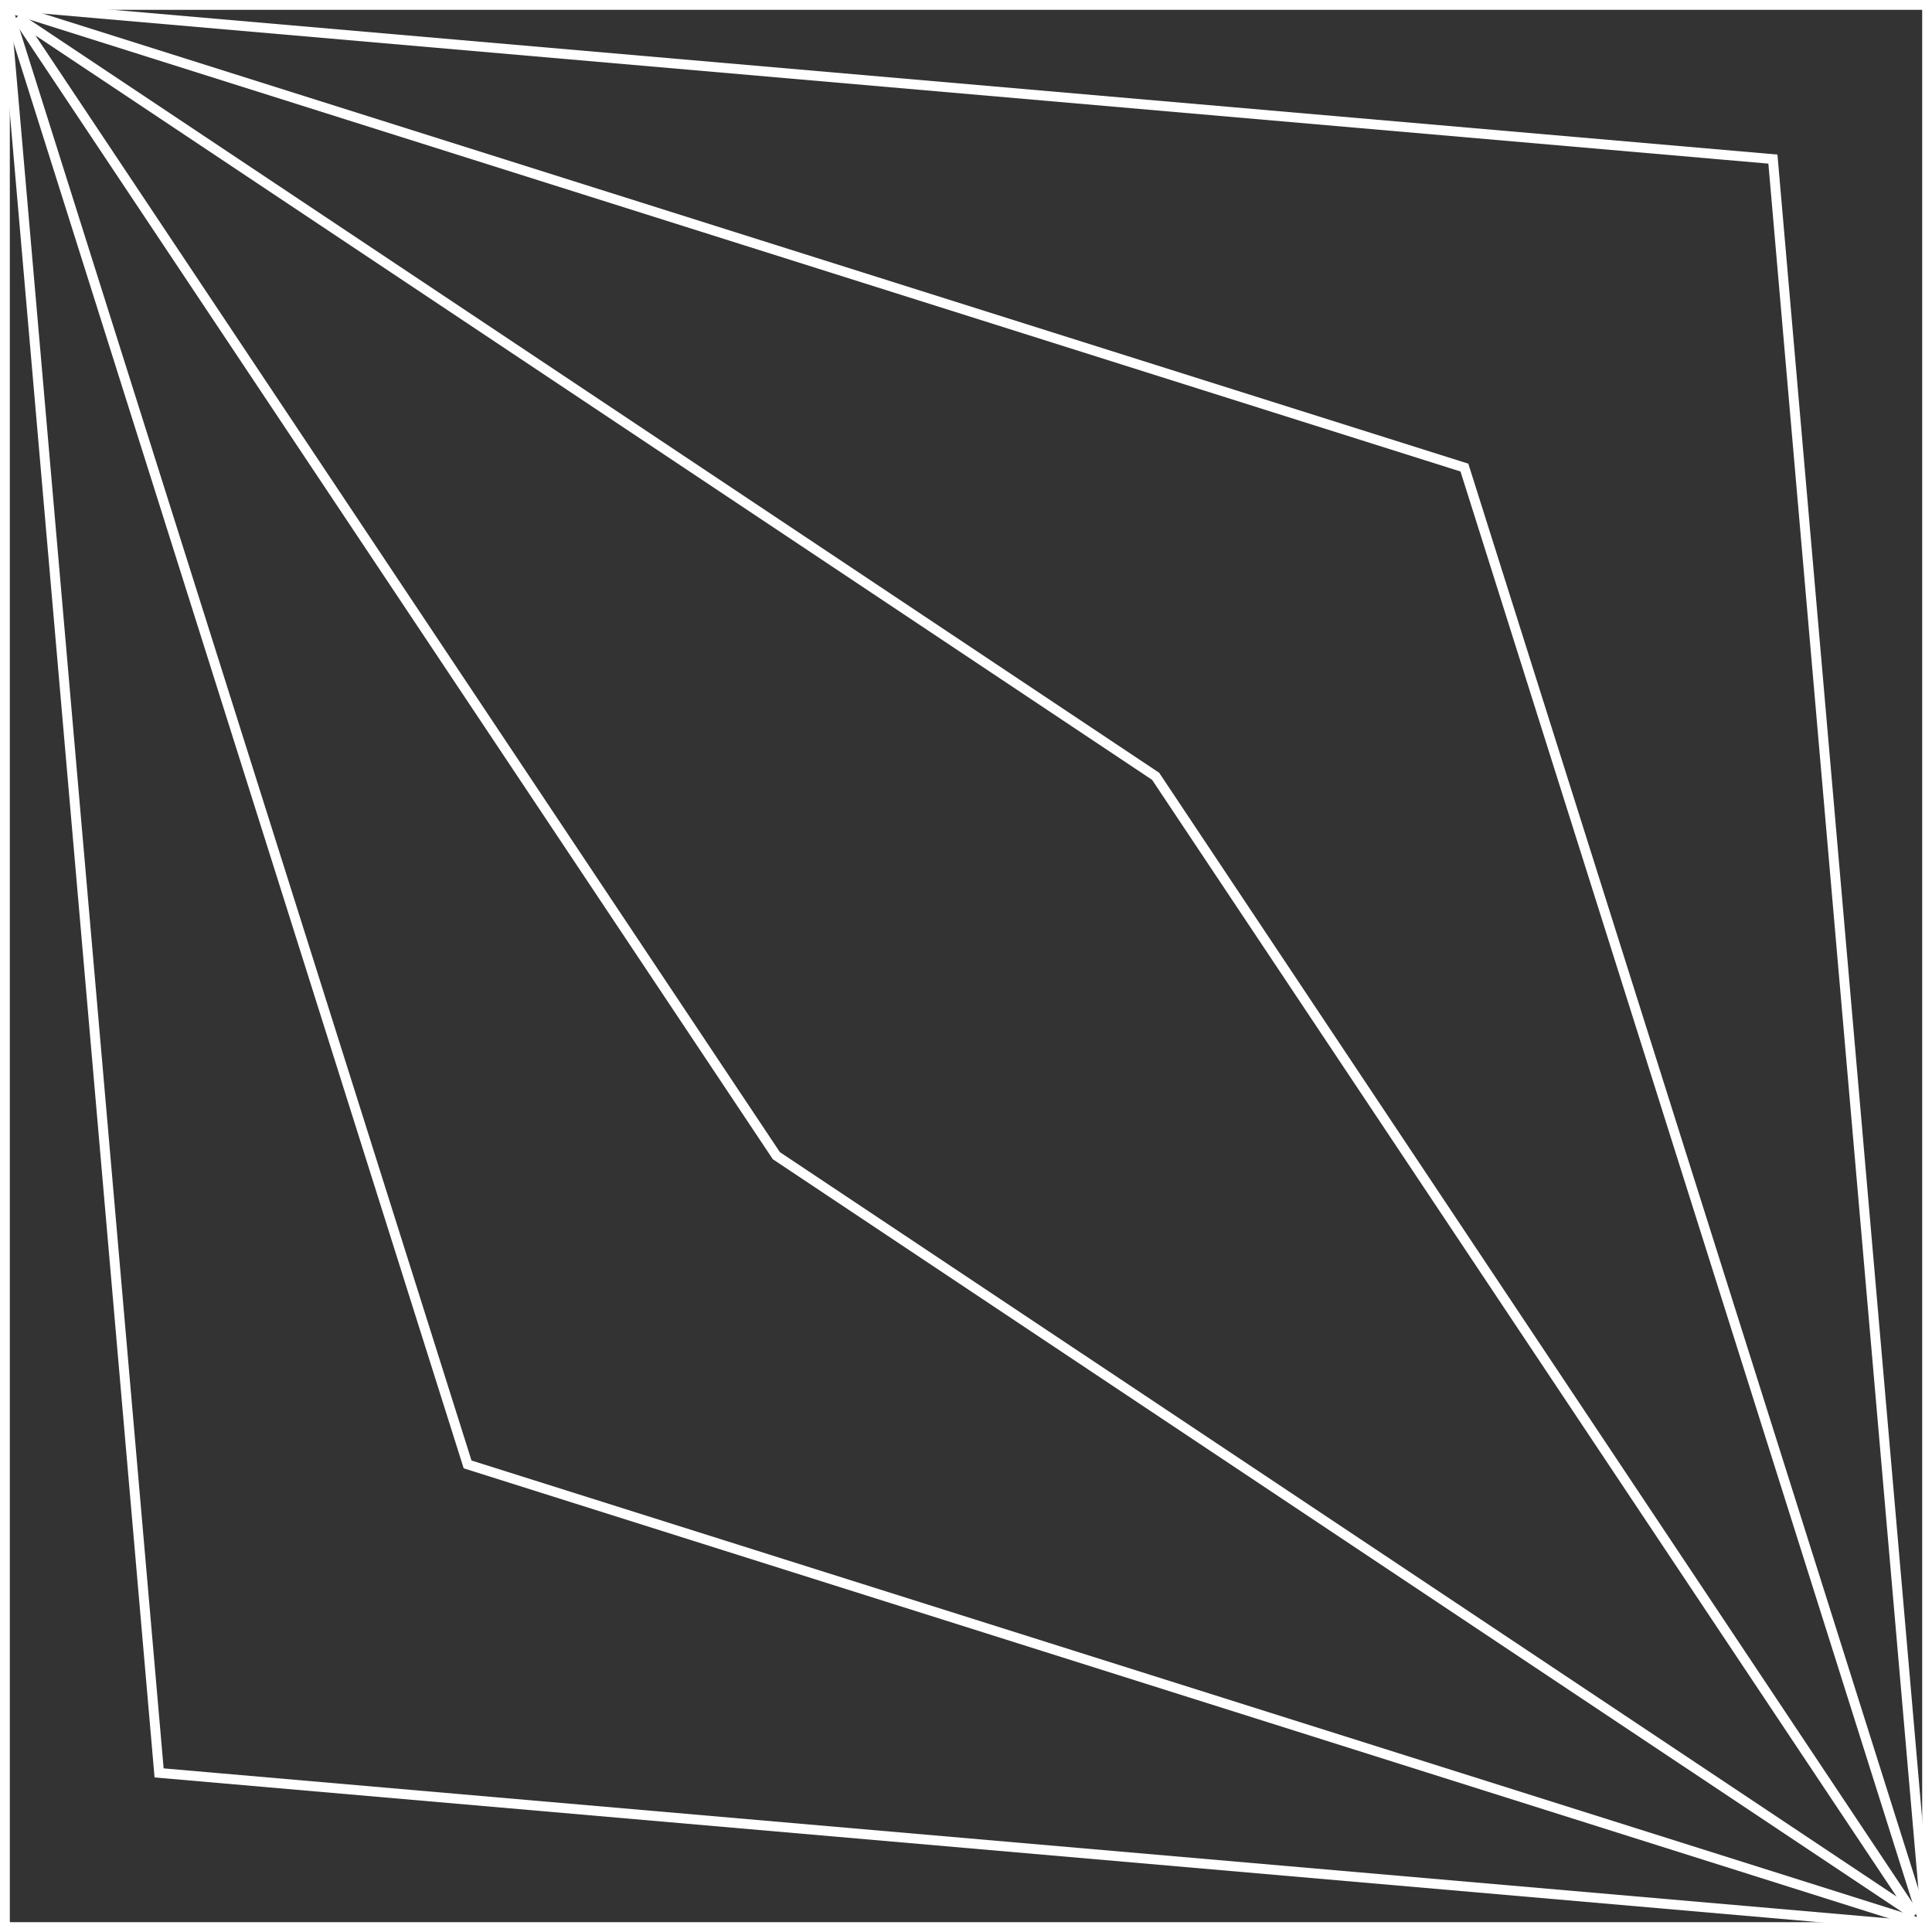
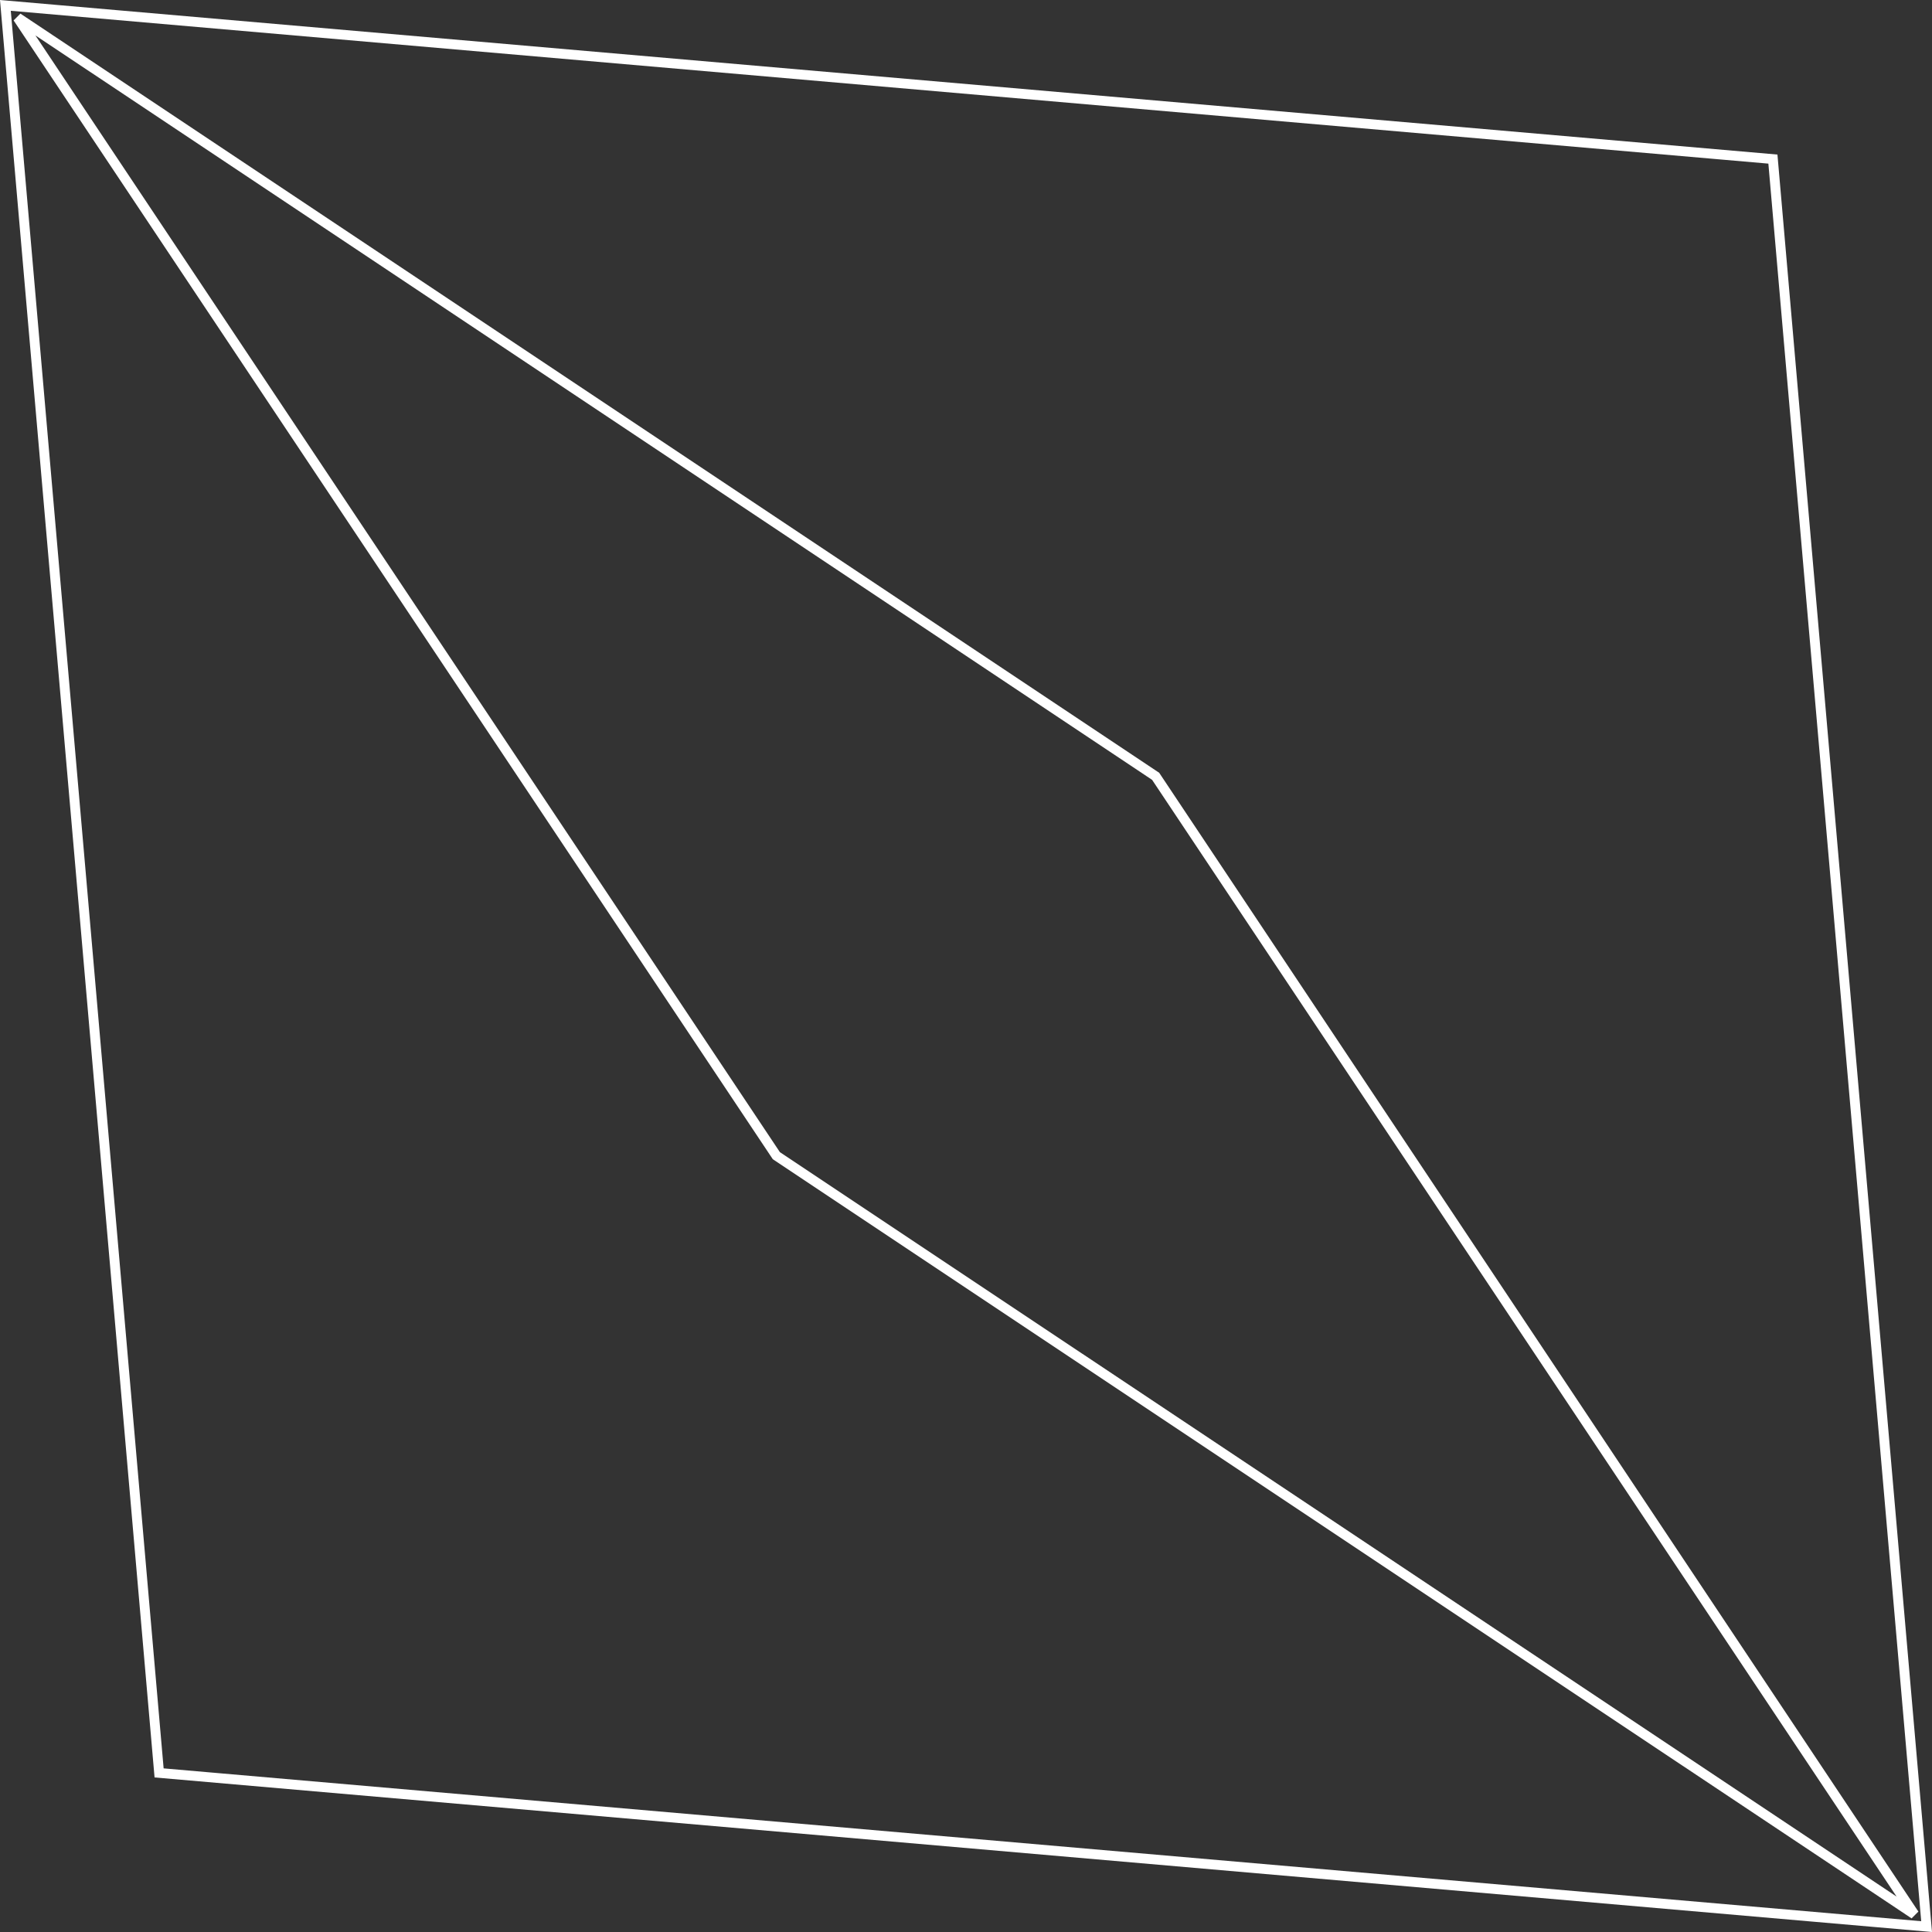
<svg xmlns="http://www.w3.org/2000/svg" width="124" height="124" viewBox="0 0 124 124" fill="none">
  <rect x="0" y="0" width="124" height="124" fill="#333333" stroke="none" />
-   <rect x="0.315" y="0.315" width="123.37" height="123.37" stroke="white" stroke-width="0.63" />
-   <path d="M10.211 113.789L0.346 0.346L113.789 10.211L123.654 123.654L10.211 113.789Z" stroke="white" stroke-width="0.63" />
-   <path d="M30.011 93.989L0.483 0.483L93.989 30.011L123.517 123.517L30.011 93.989Z" stroke="white" stroke-width="0.63" />
+   <path d="M10.211 113.789L0.346 0.346L113.789 10.211L123.654 123.654Z" stroke="white" stroke-width="0.63" />
  <path d="M49.827 74.173L1.136 1.136L74.173 49.827L122.864 122.864L49.827 74.173Z" stroke="white" stroke-width="0.63" />
</svg>